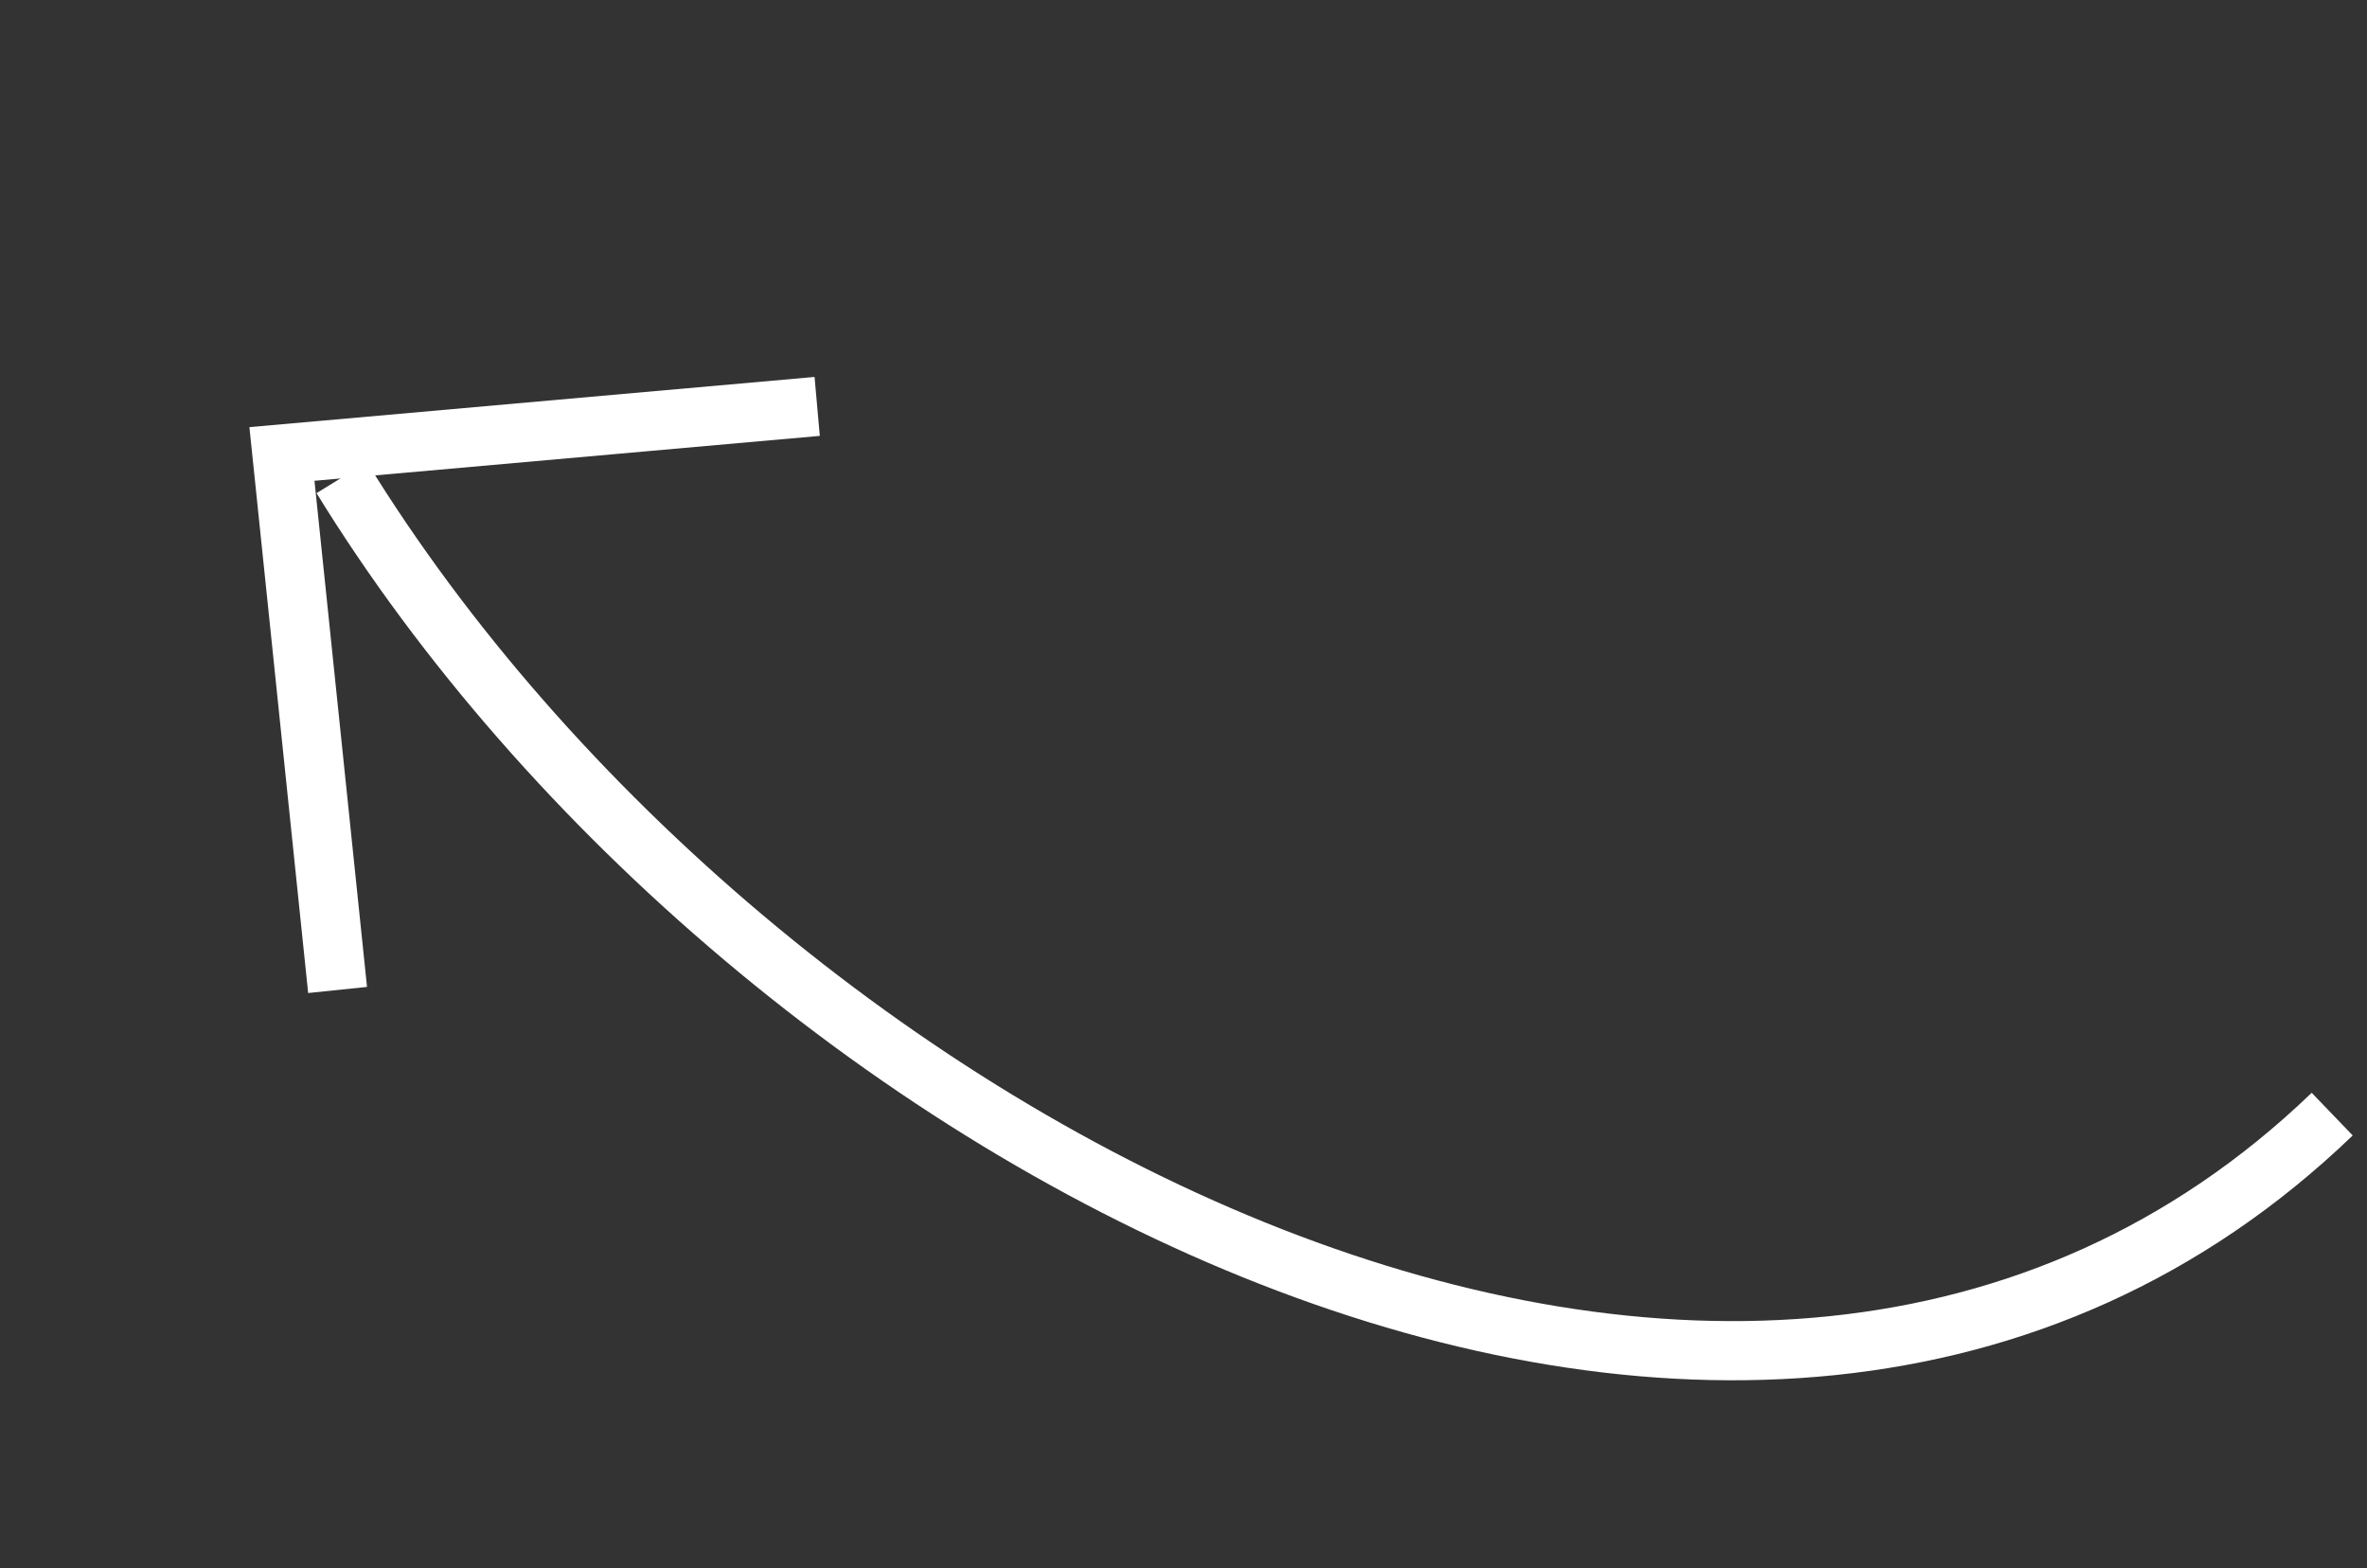
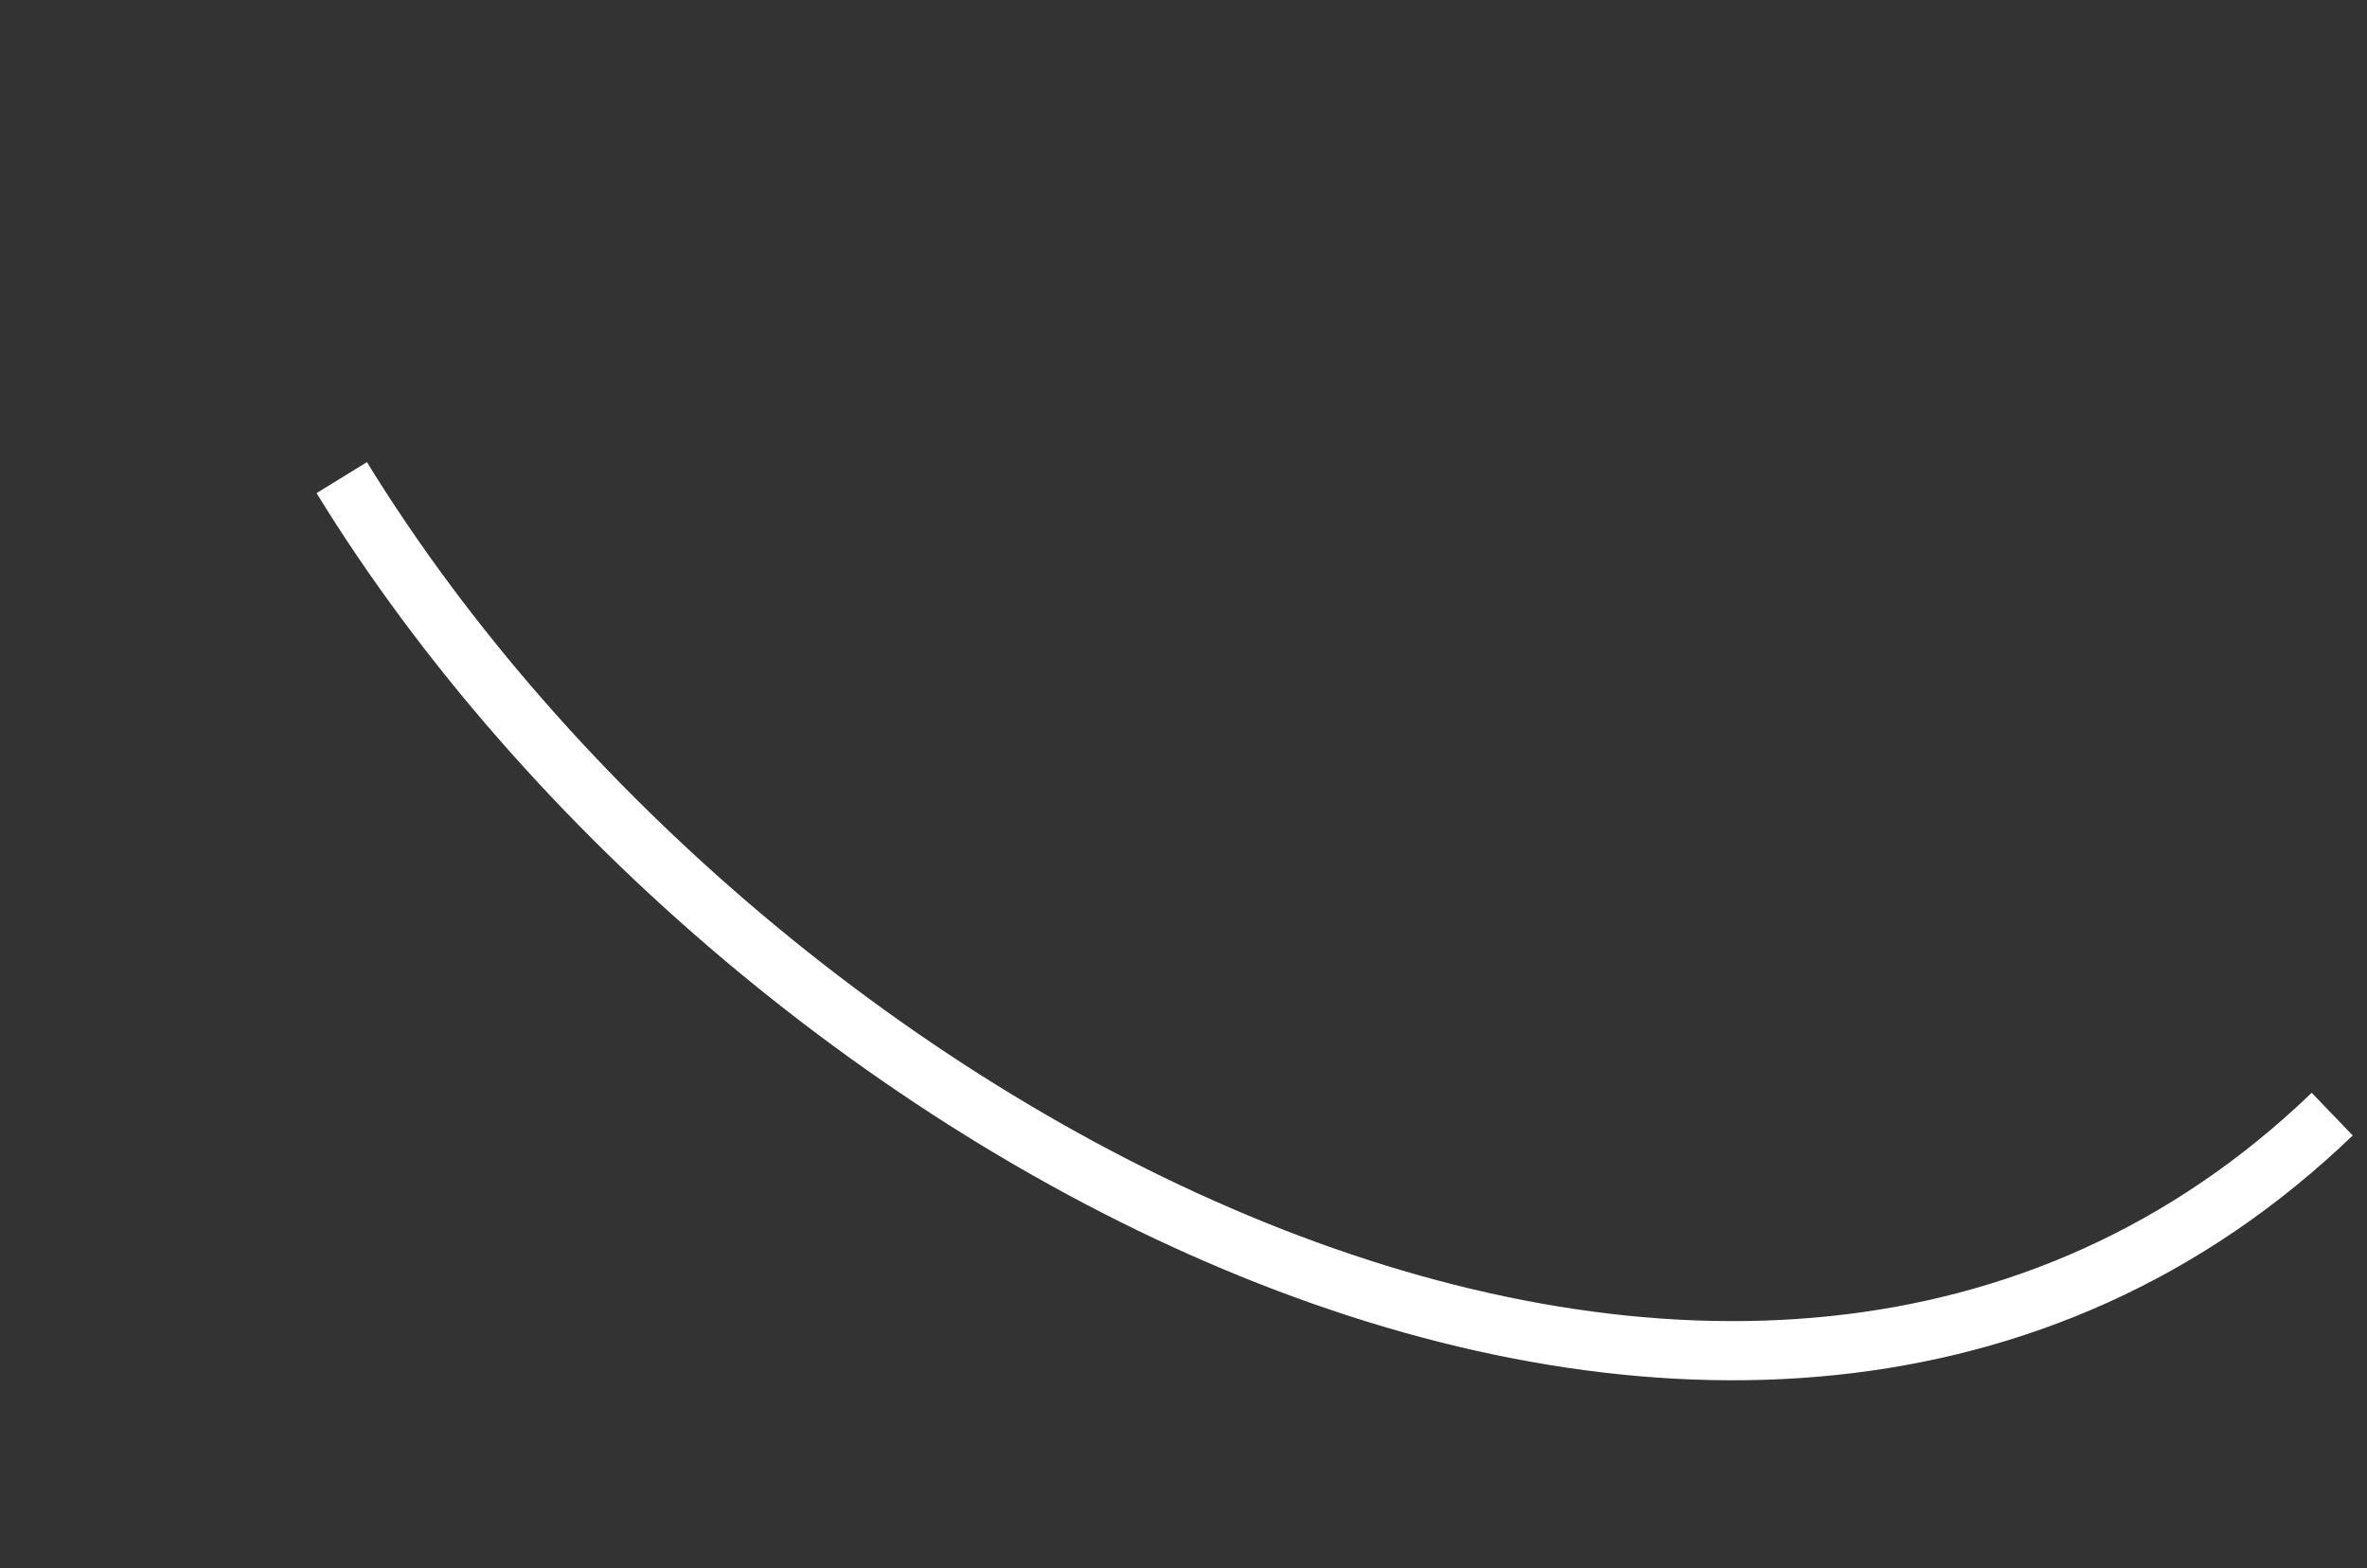
<svg xmlns="http://www.w3.org/2000/svg" width="80" height="53" viewBox="0 0 80 53" fill="none">
  <rect x="0" y="0" width="80" height="53" fill="#333333" stroke="none" />
-   <path d="M11.41 33.457L9.529 15.342L27.619 13.735" stroke="white" stroke-width="2" />
  <path d="M78.824 37.653C59.068 56.652 25.409 38.687 11.55 16.142" stroke="white" stroke-width="2" />
</svg>